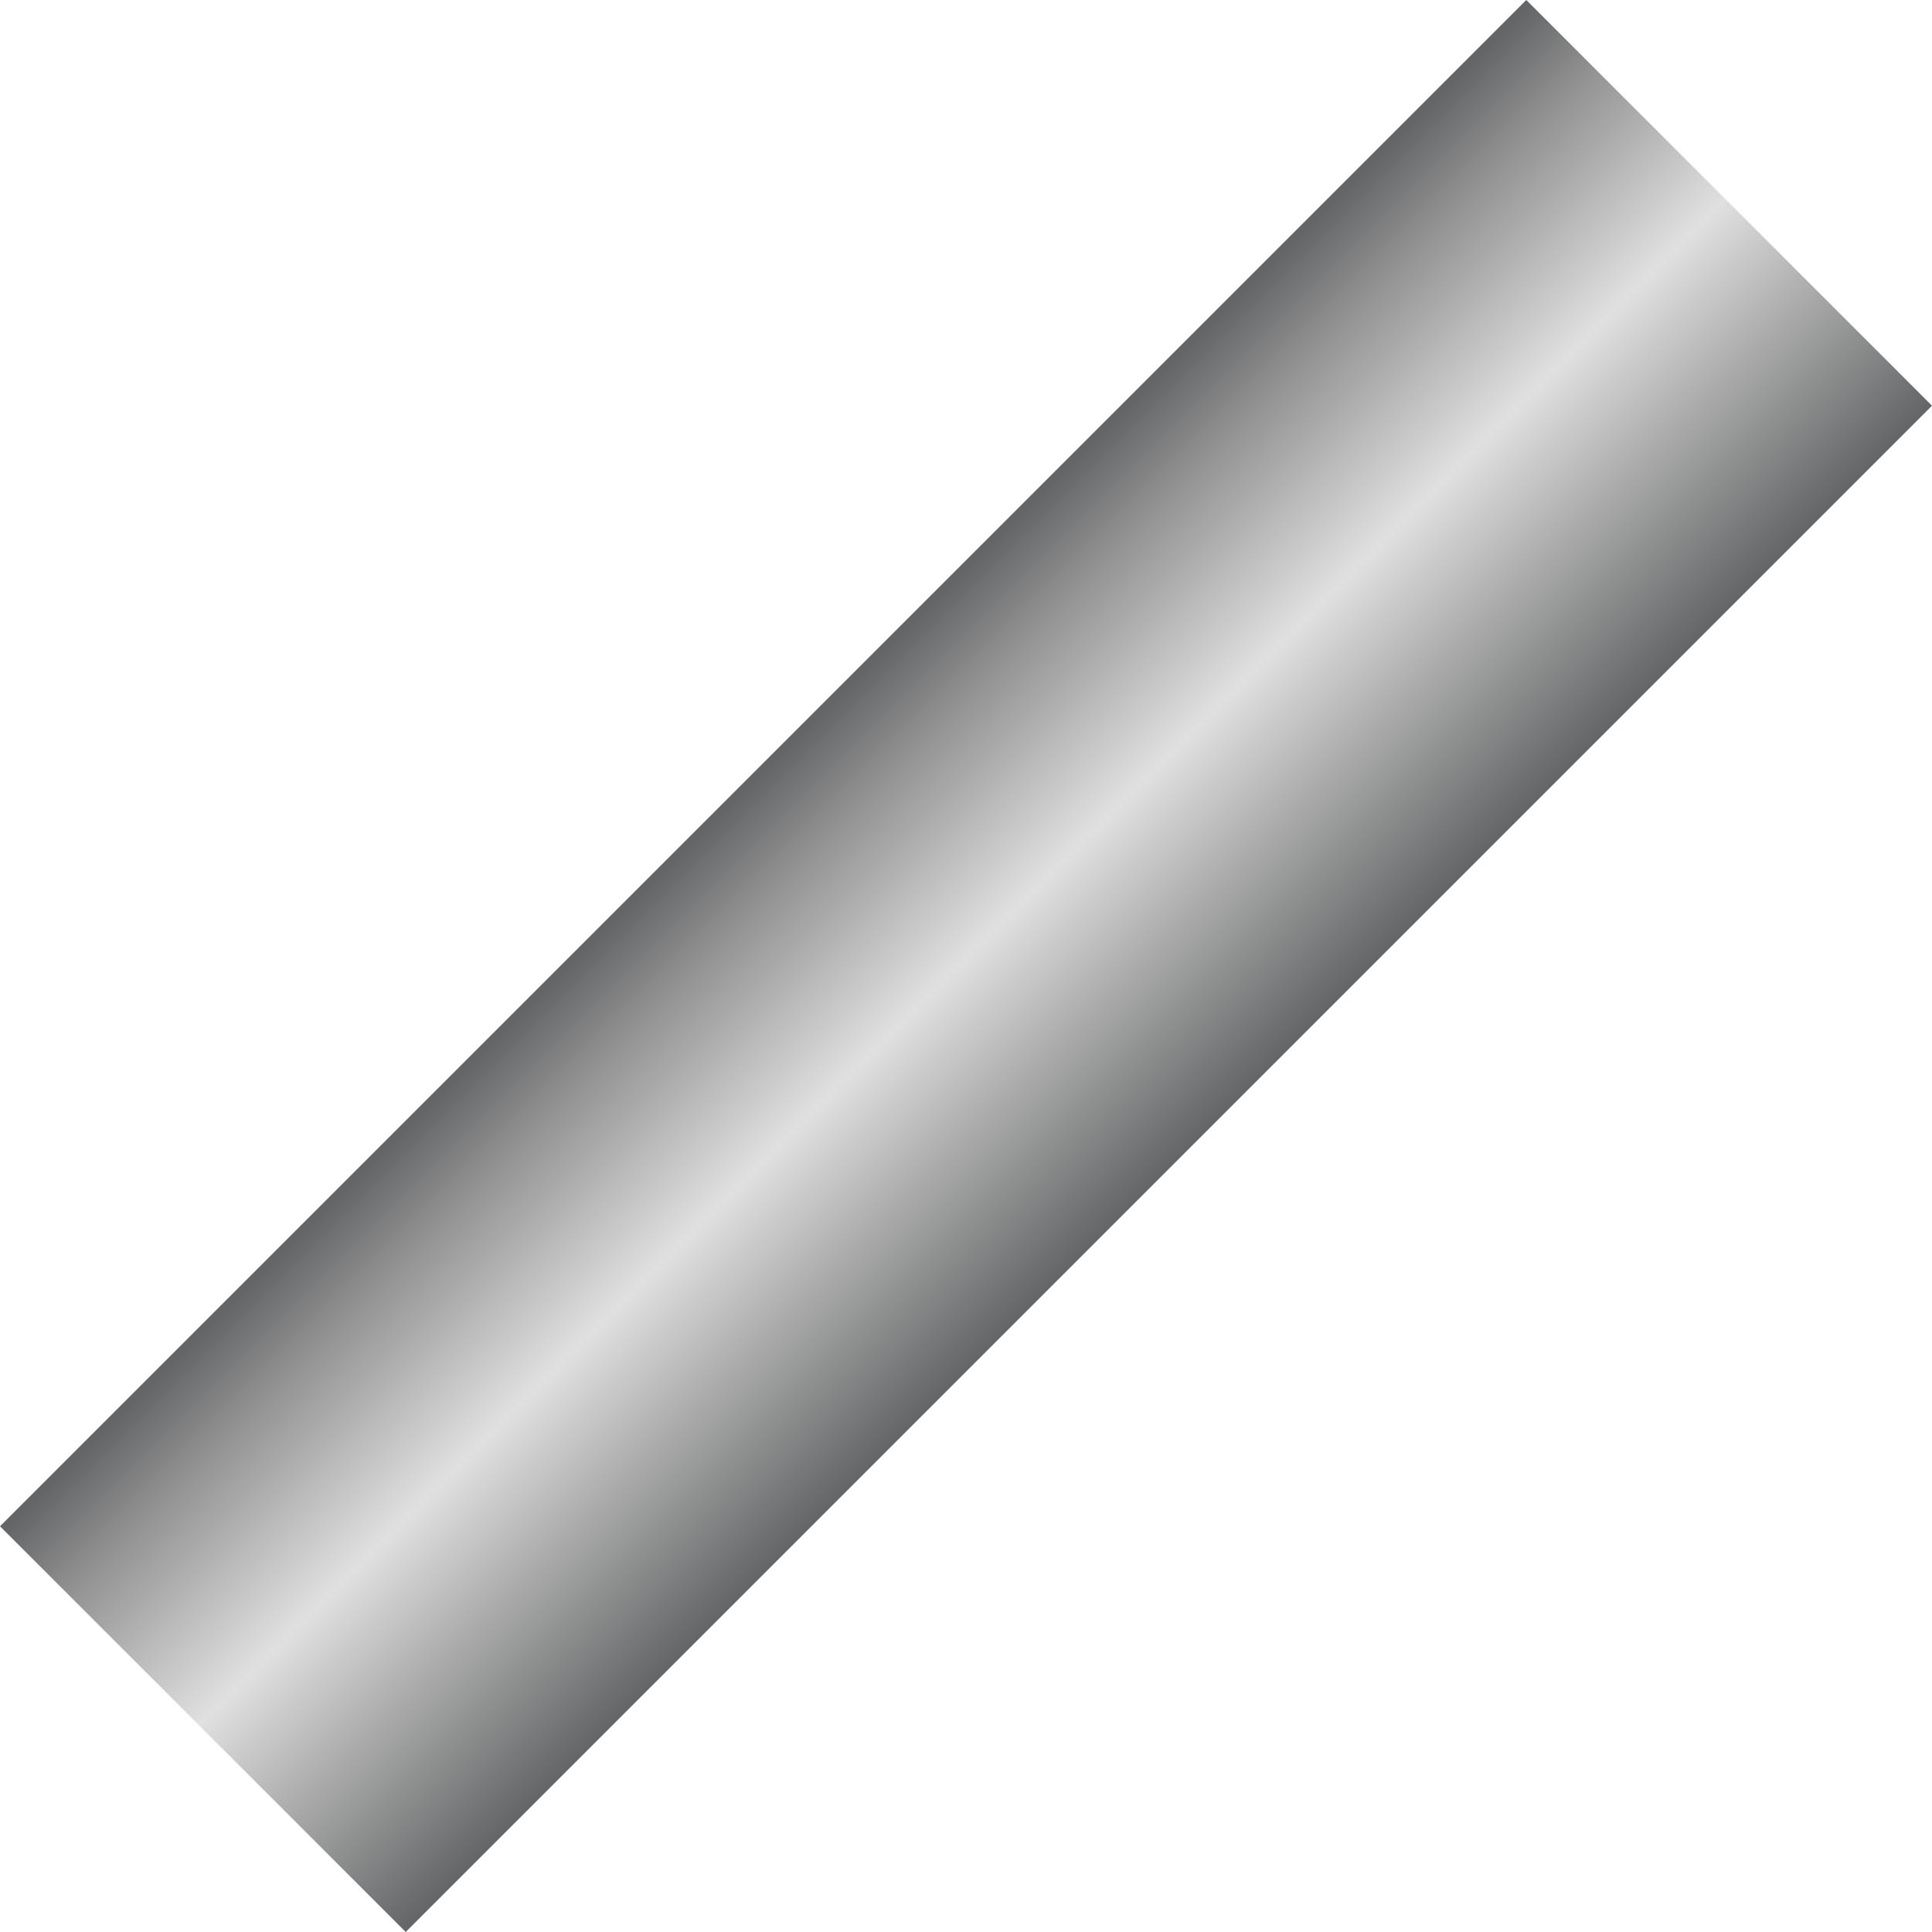
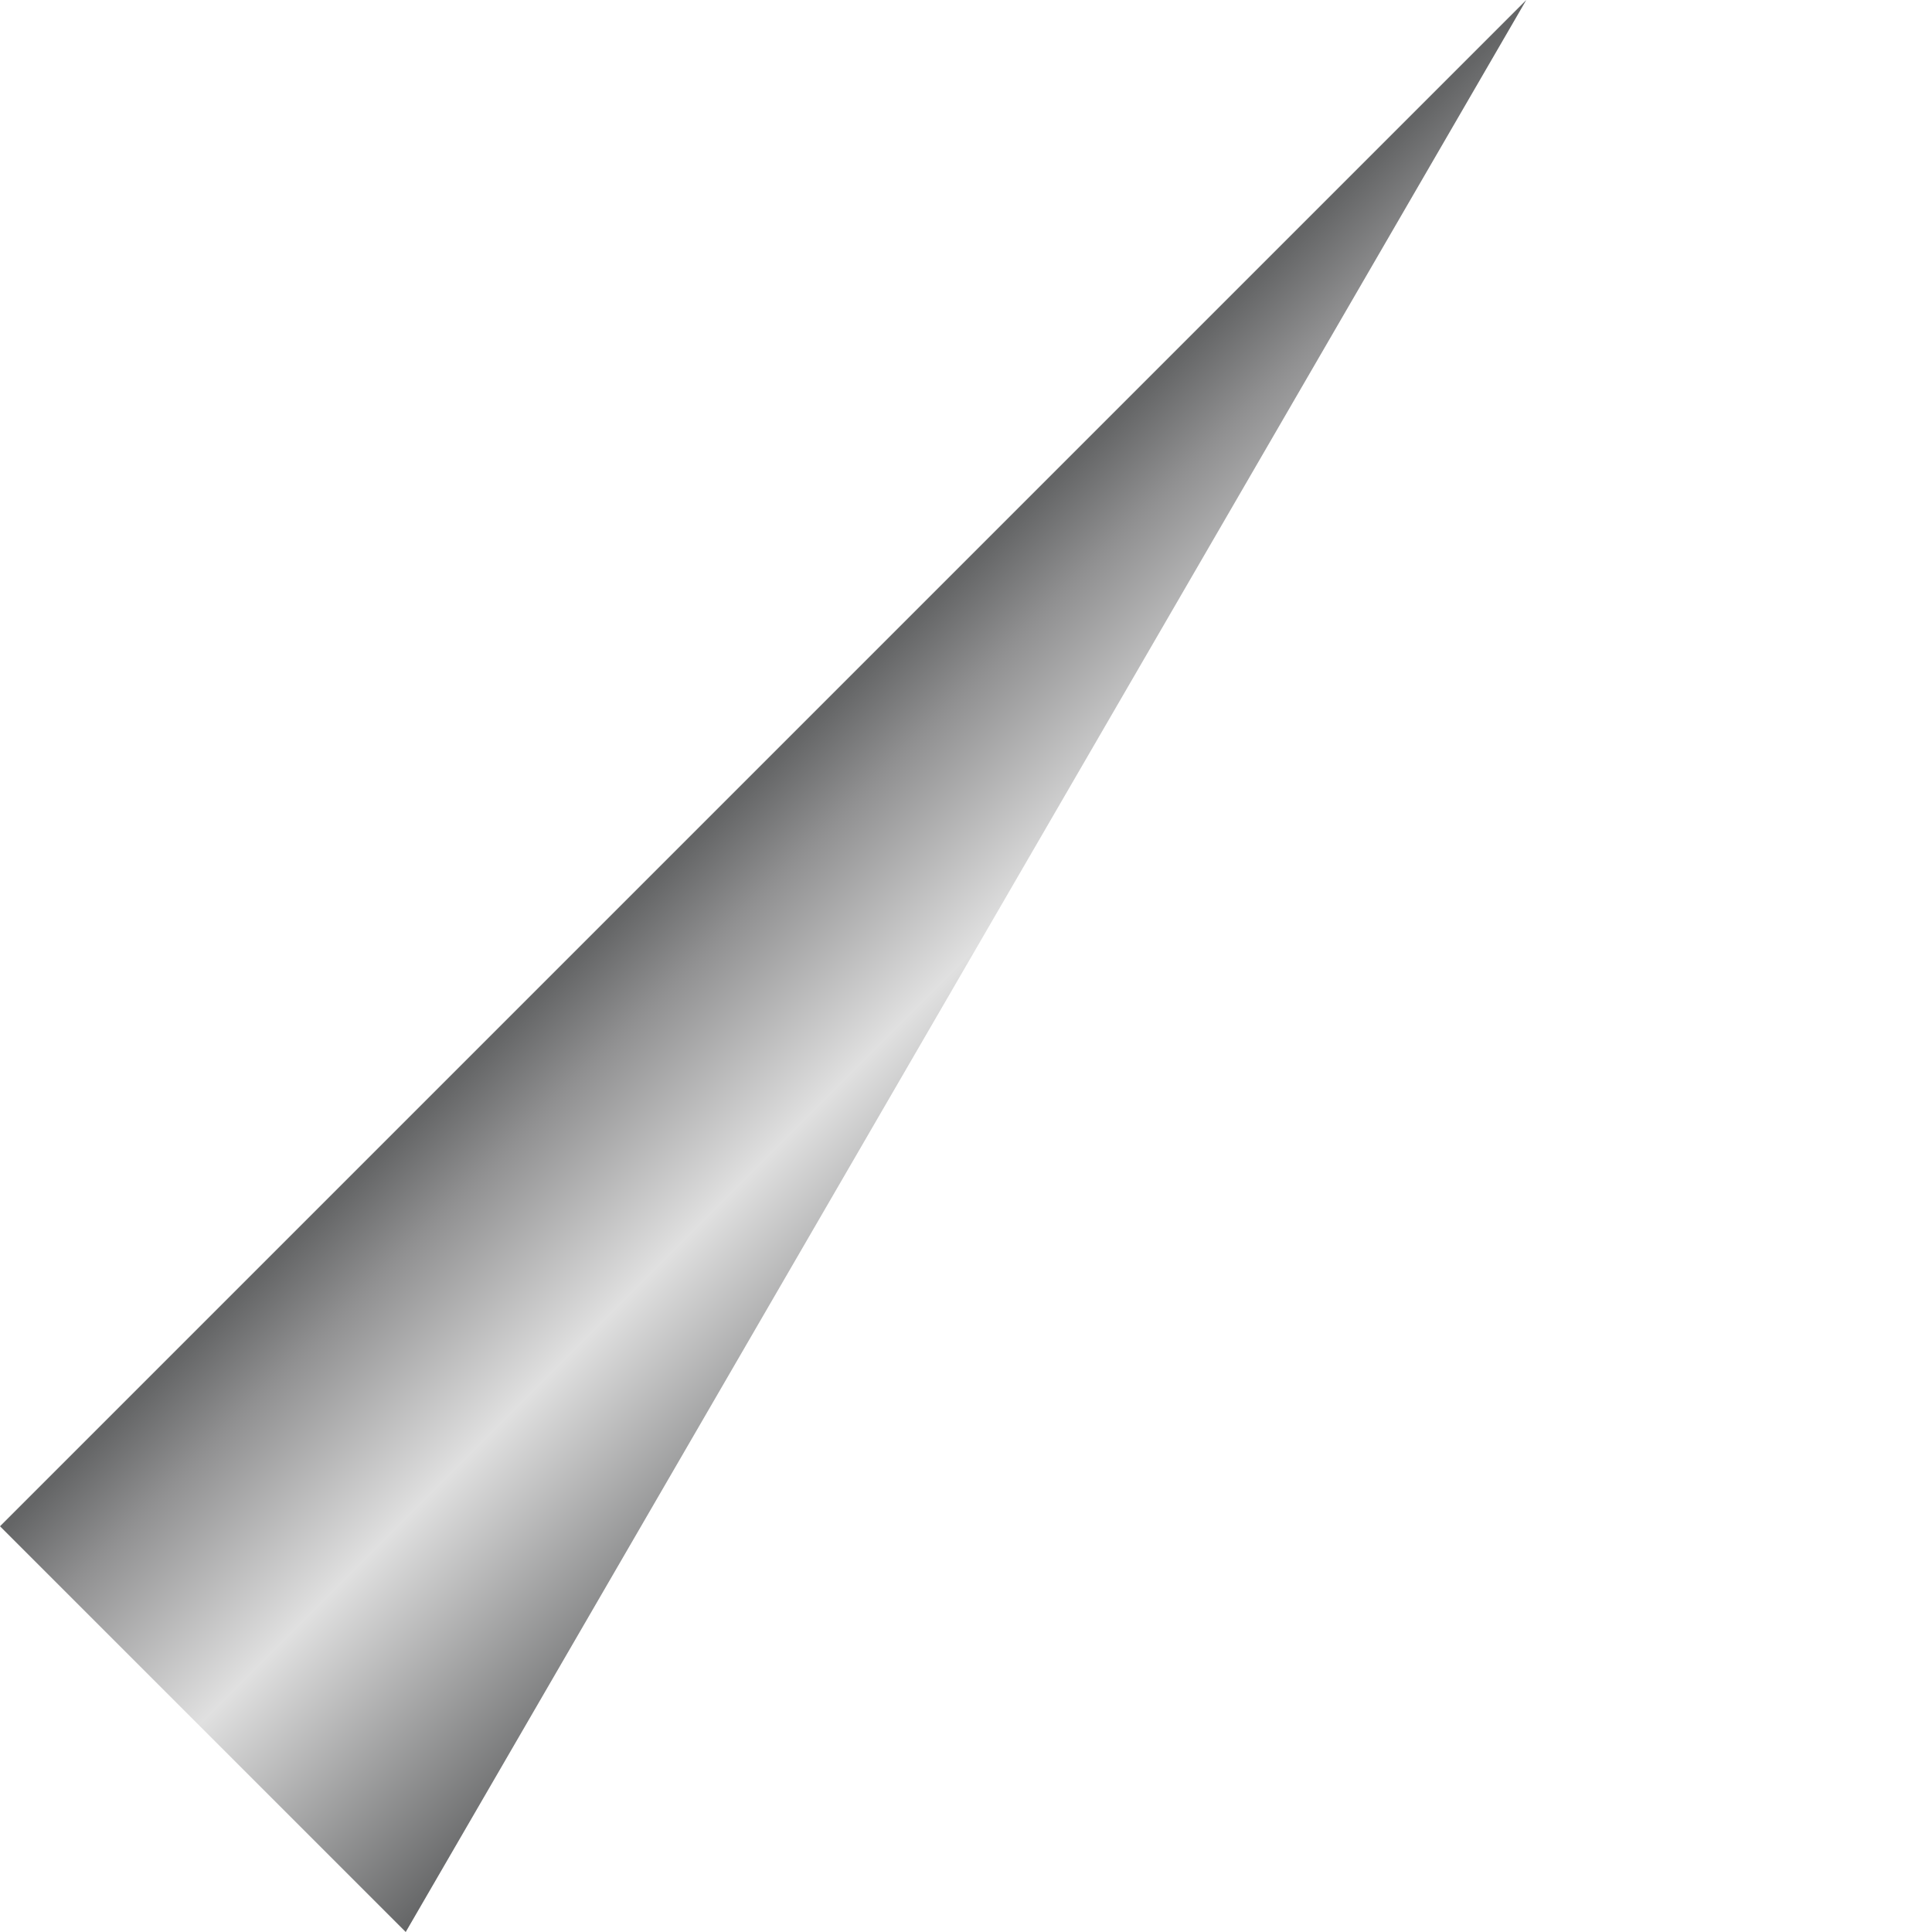
<svg xmlns="http://www.w3.org/2000/svg" version="1.1" width="64px" height="64px" viewBox="0 0 112.5 112.5" enable-background="new 0 0 112.5 112.5" xml:space="preserve">
  <g id="Group_60_Straight_Short">
    <linearGradient id="SVGID_1_" gradientUnits="userSpaceOnUse" x1="68.062" y1="68.062" x2="44.438" y2="44.438">
      <stop offset="0" style="stop-color:#646566" />
      <stop offset="0.51" style="stop-color:#E0E0E0" />
      <stop offset="0.84" style="stop-color:#909091" />
      <stop offset="0.99" style="stop-color:#646566" />
    </linearGradient>
-     <path fill="url(#SVGID_1_)" d="M0,88.875L88.875,0L112.5,23.625L23.625,112.5L0,88.875z" />
+     <path fill="url(#SVGID_1_)" d="M0,88.875L88.875,0L23.625,112.5L0,88.875z" />
  </g>
</svg>